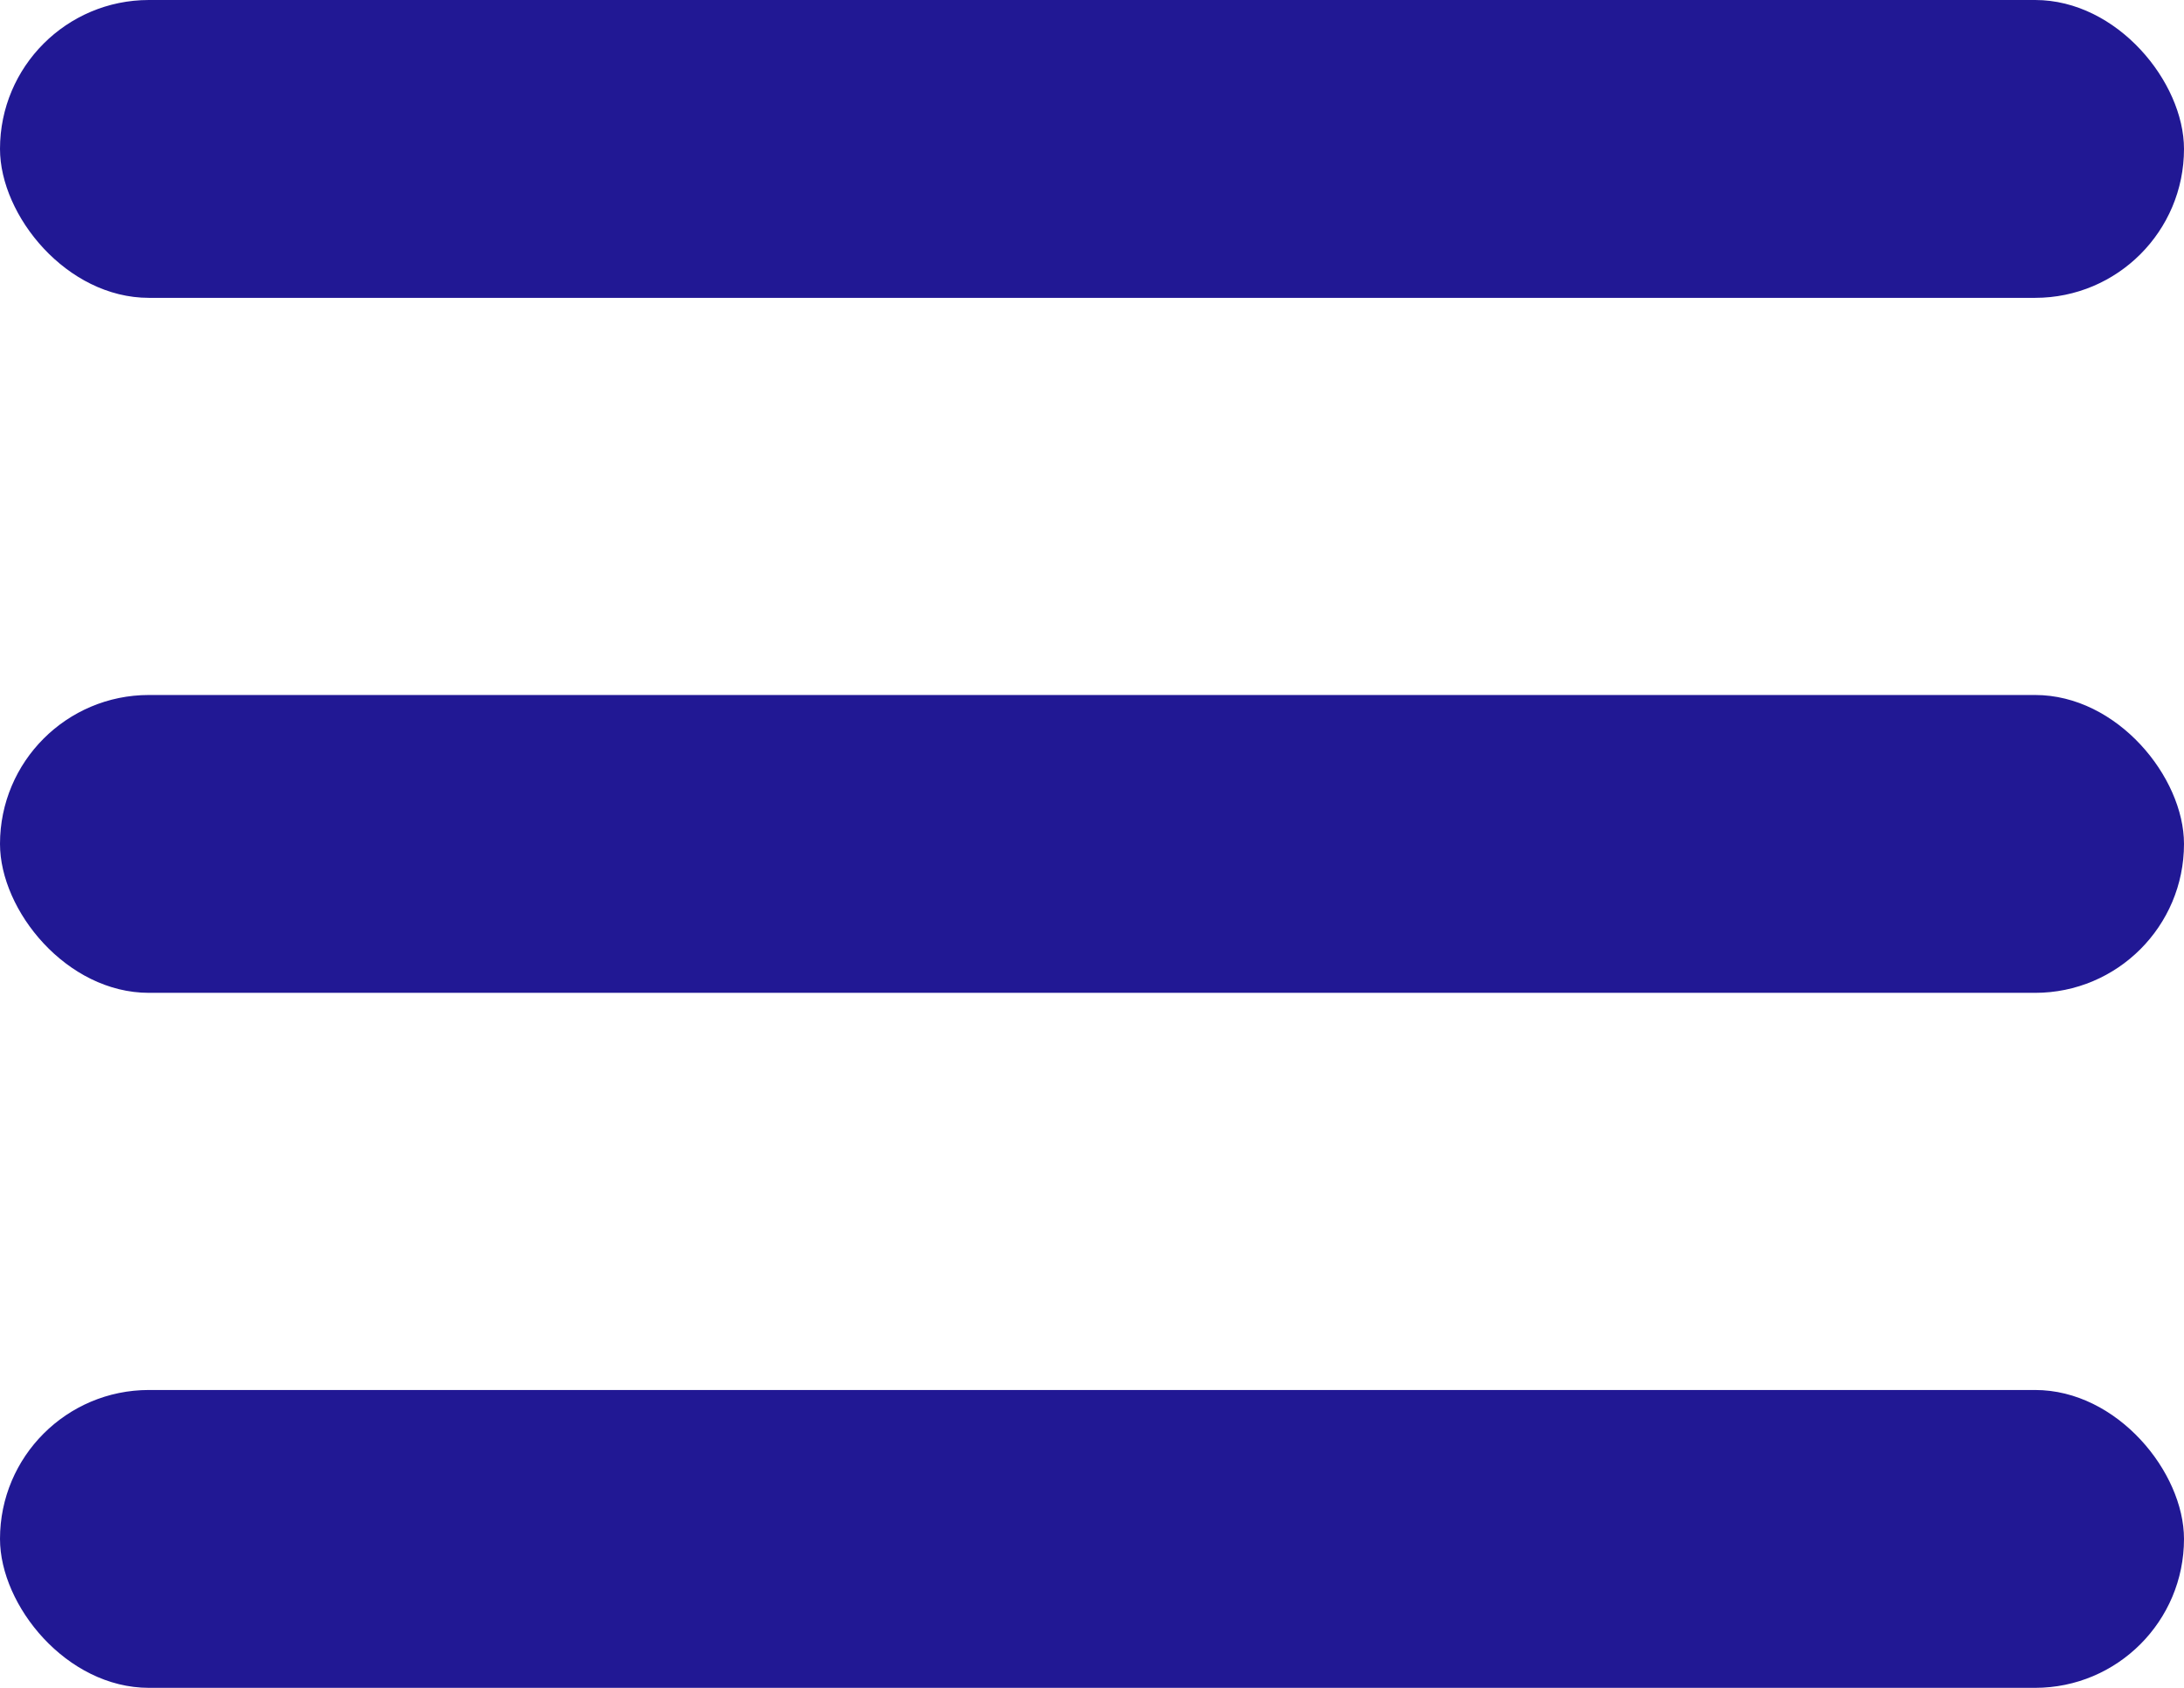
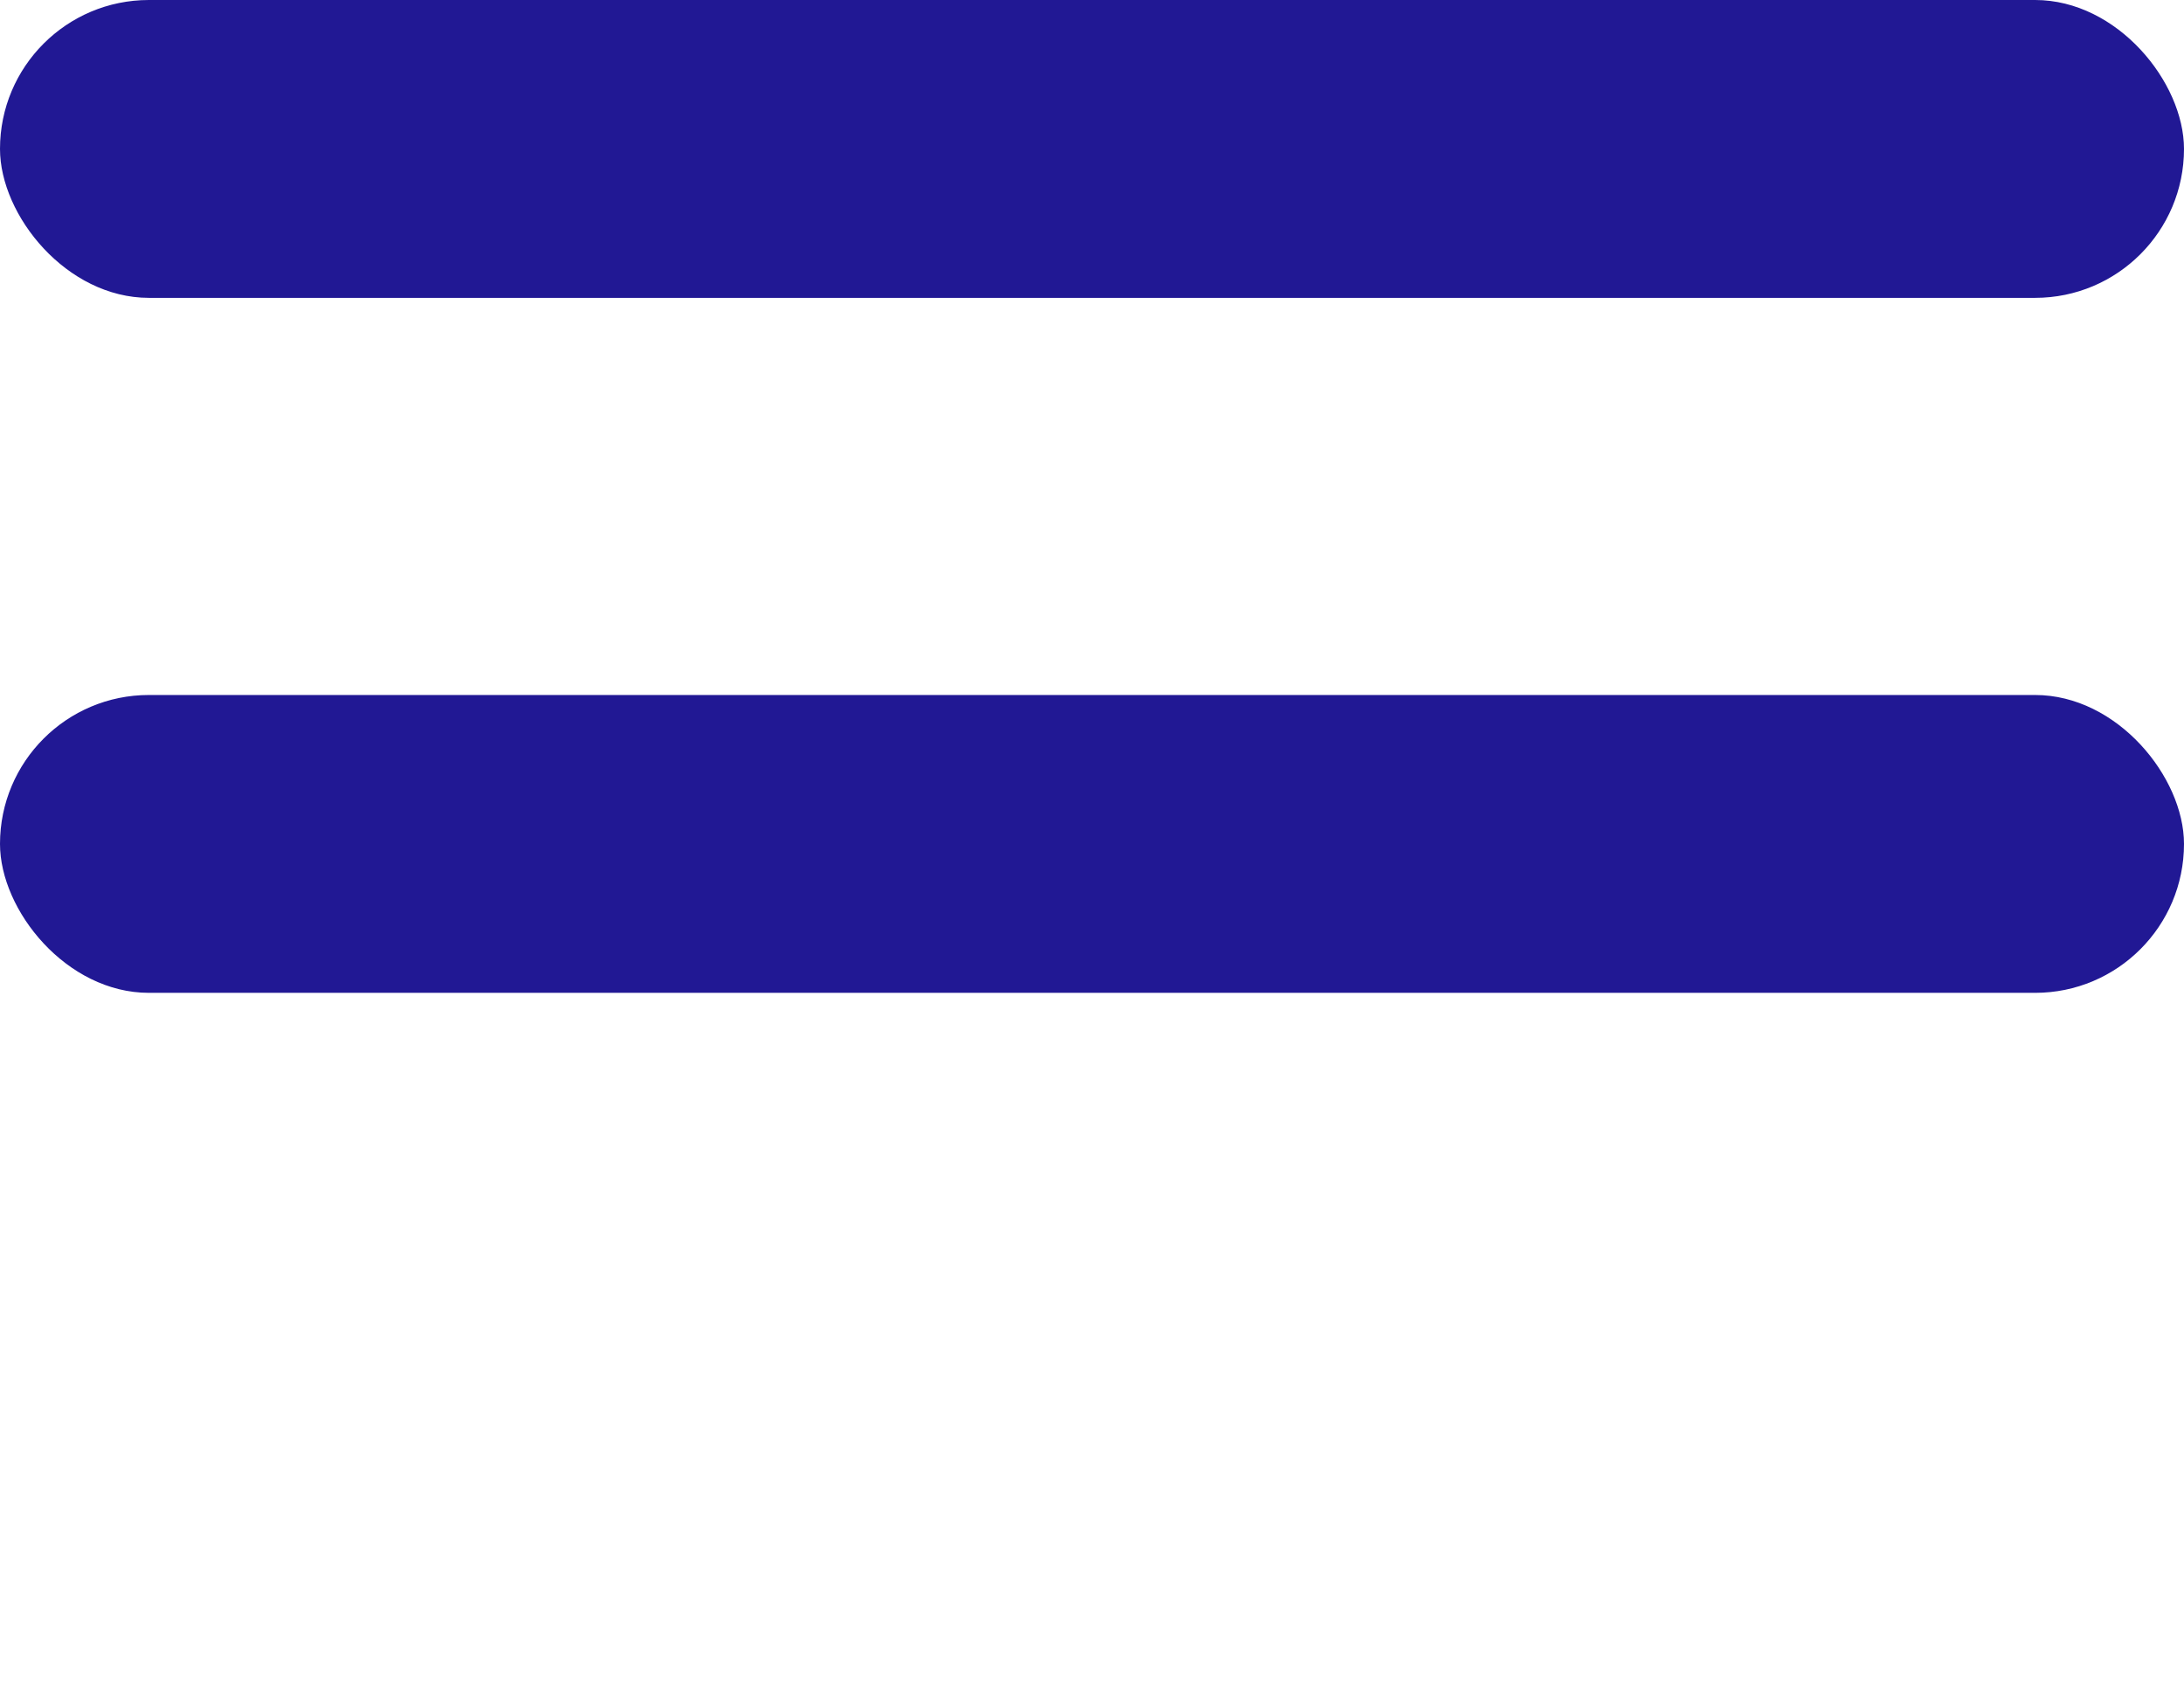
<svg xmlns="http://www.w3.org/2000/svg" width="22" height="17" viewBox="0 0 22 17" fill="none">
  <rect width="22" height="3" rx="1.5" fill="#211894" />
  <rect y="7" width="22" height="3" rx="1.5" fill="#211894" />
-   <rect y="14" width="22" height="3" rx="1.5" fill="#211894" />
</svg>